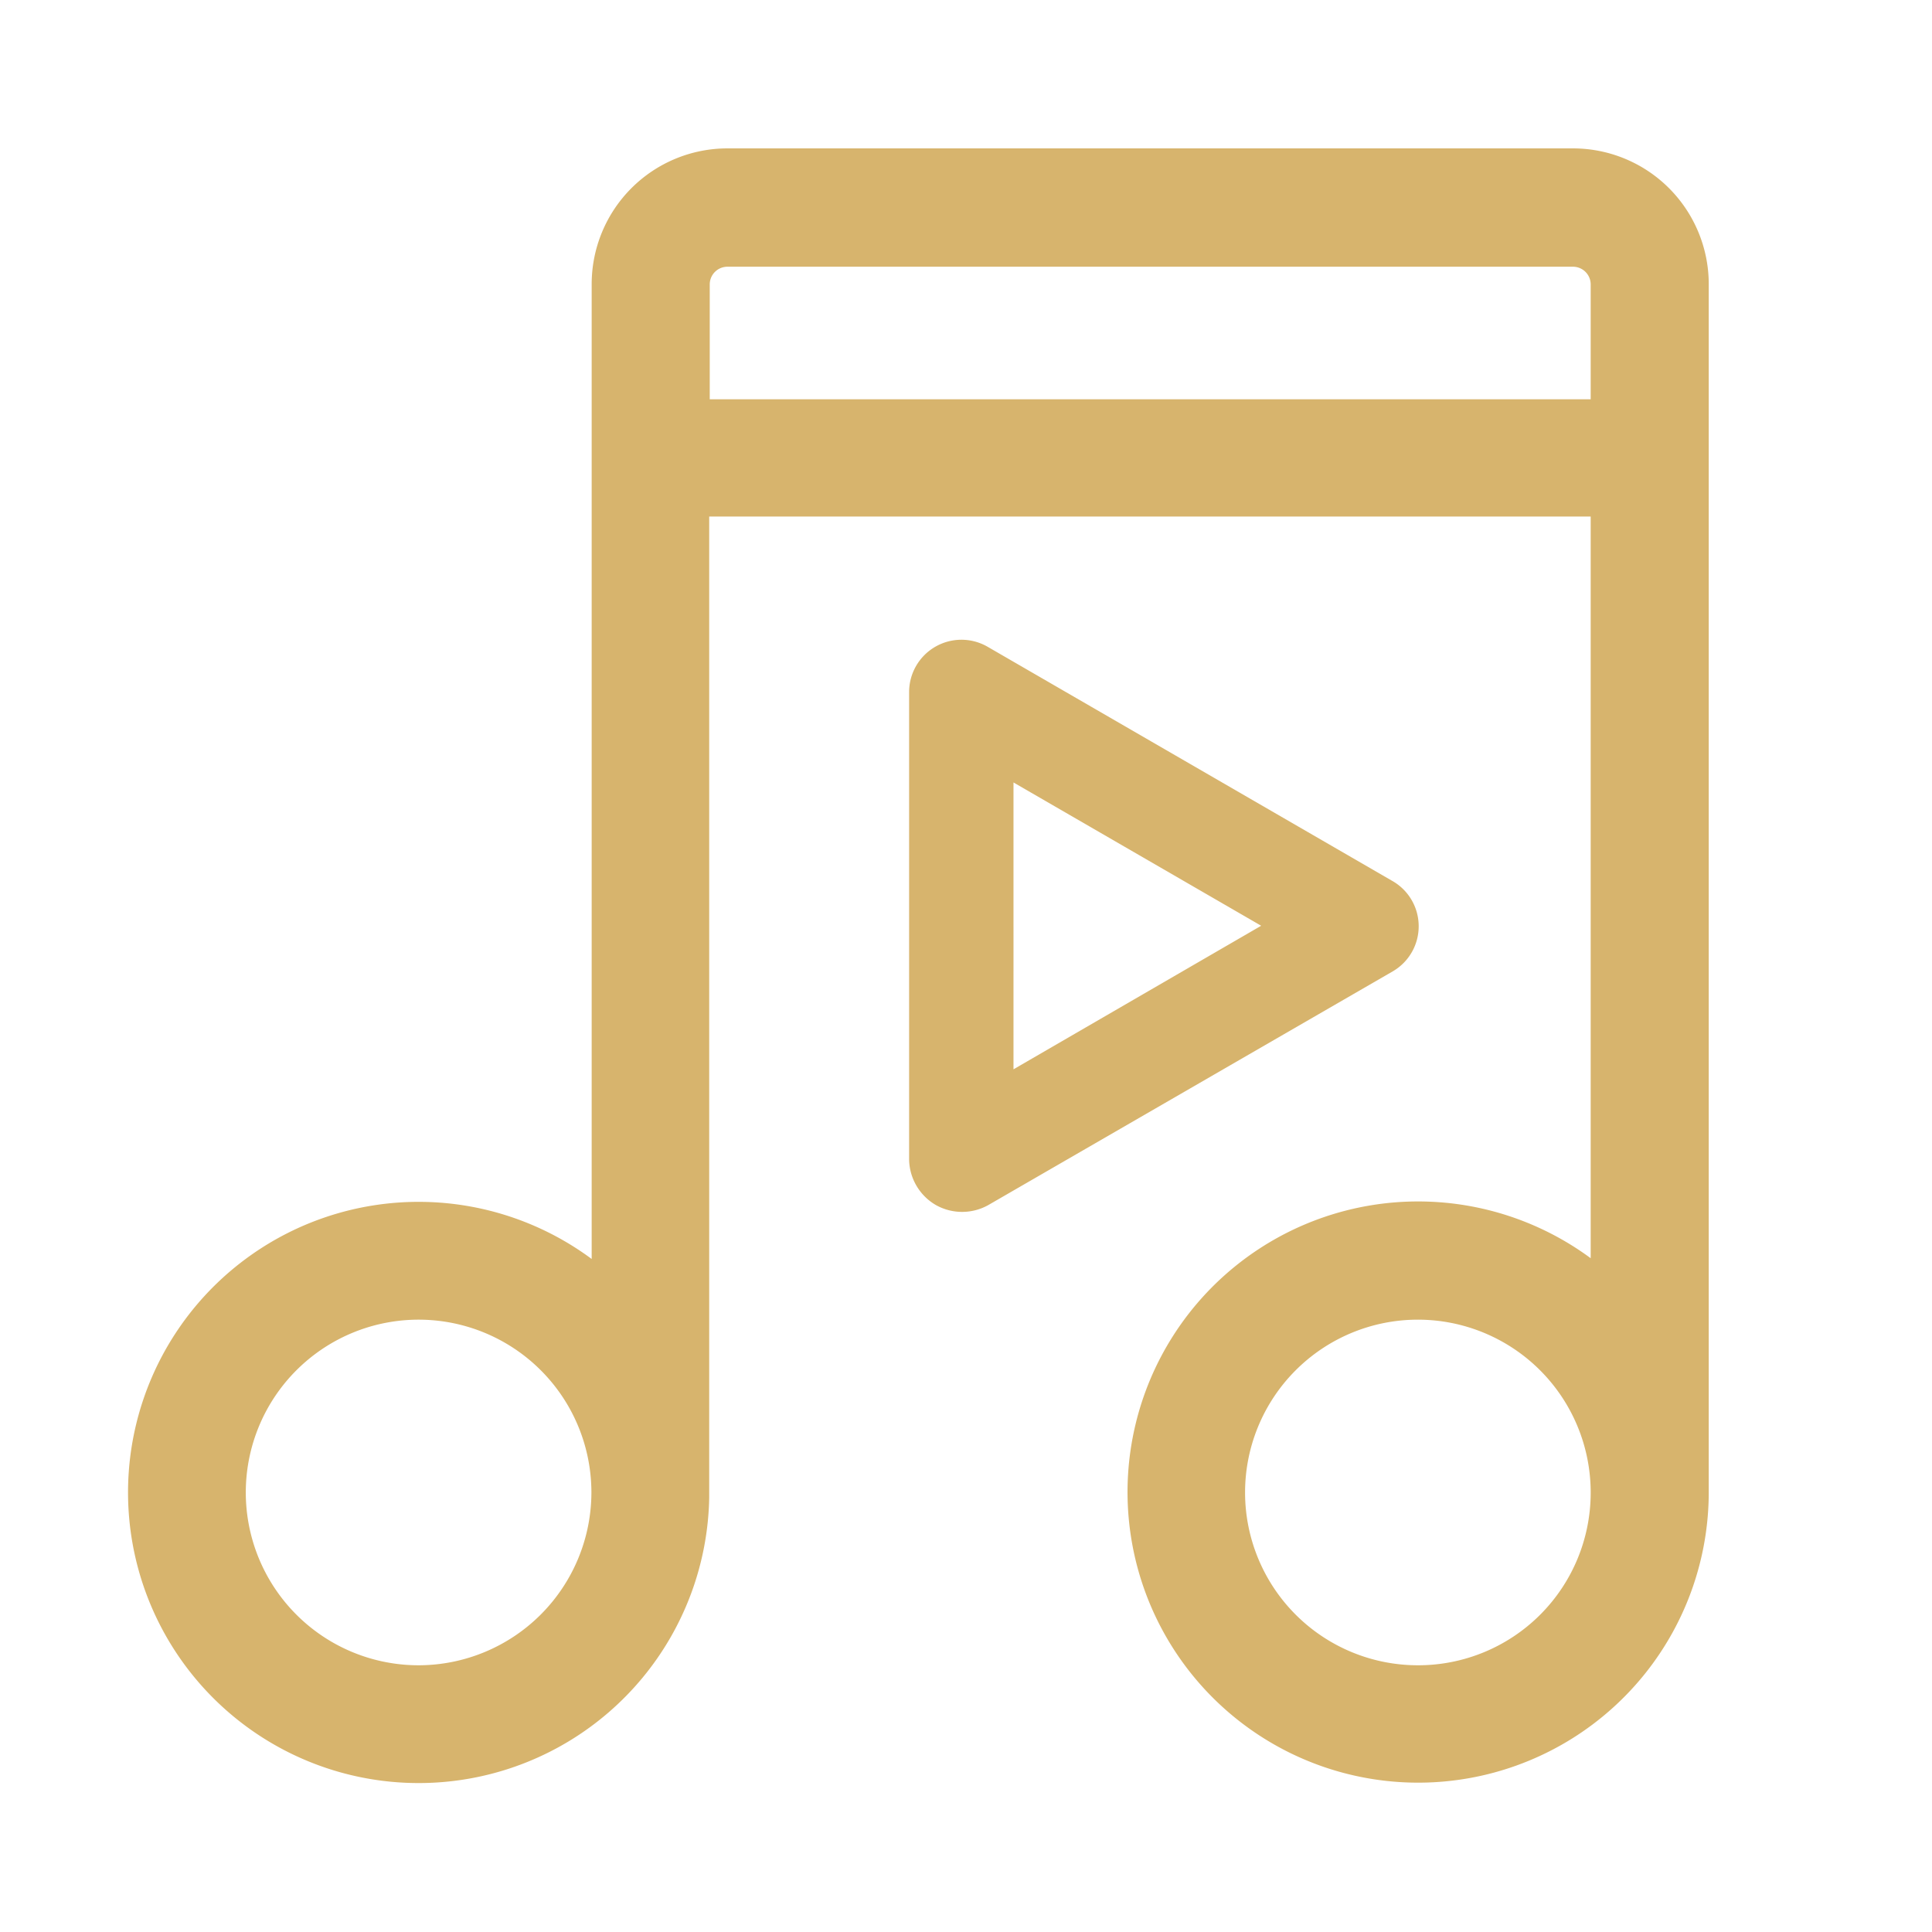
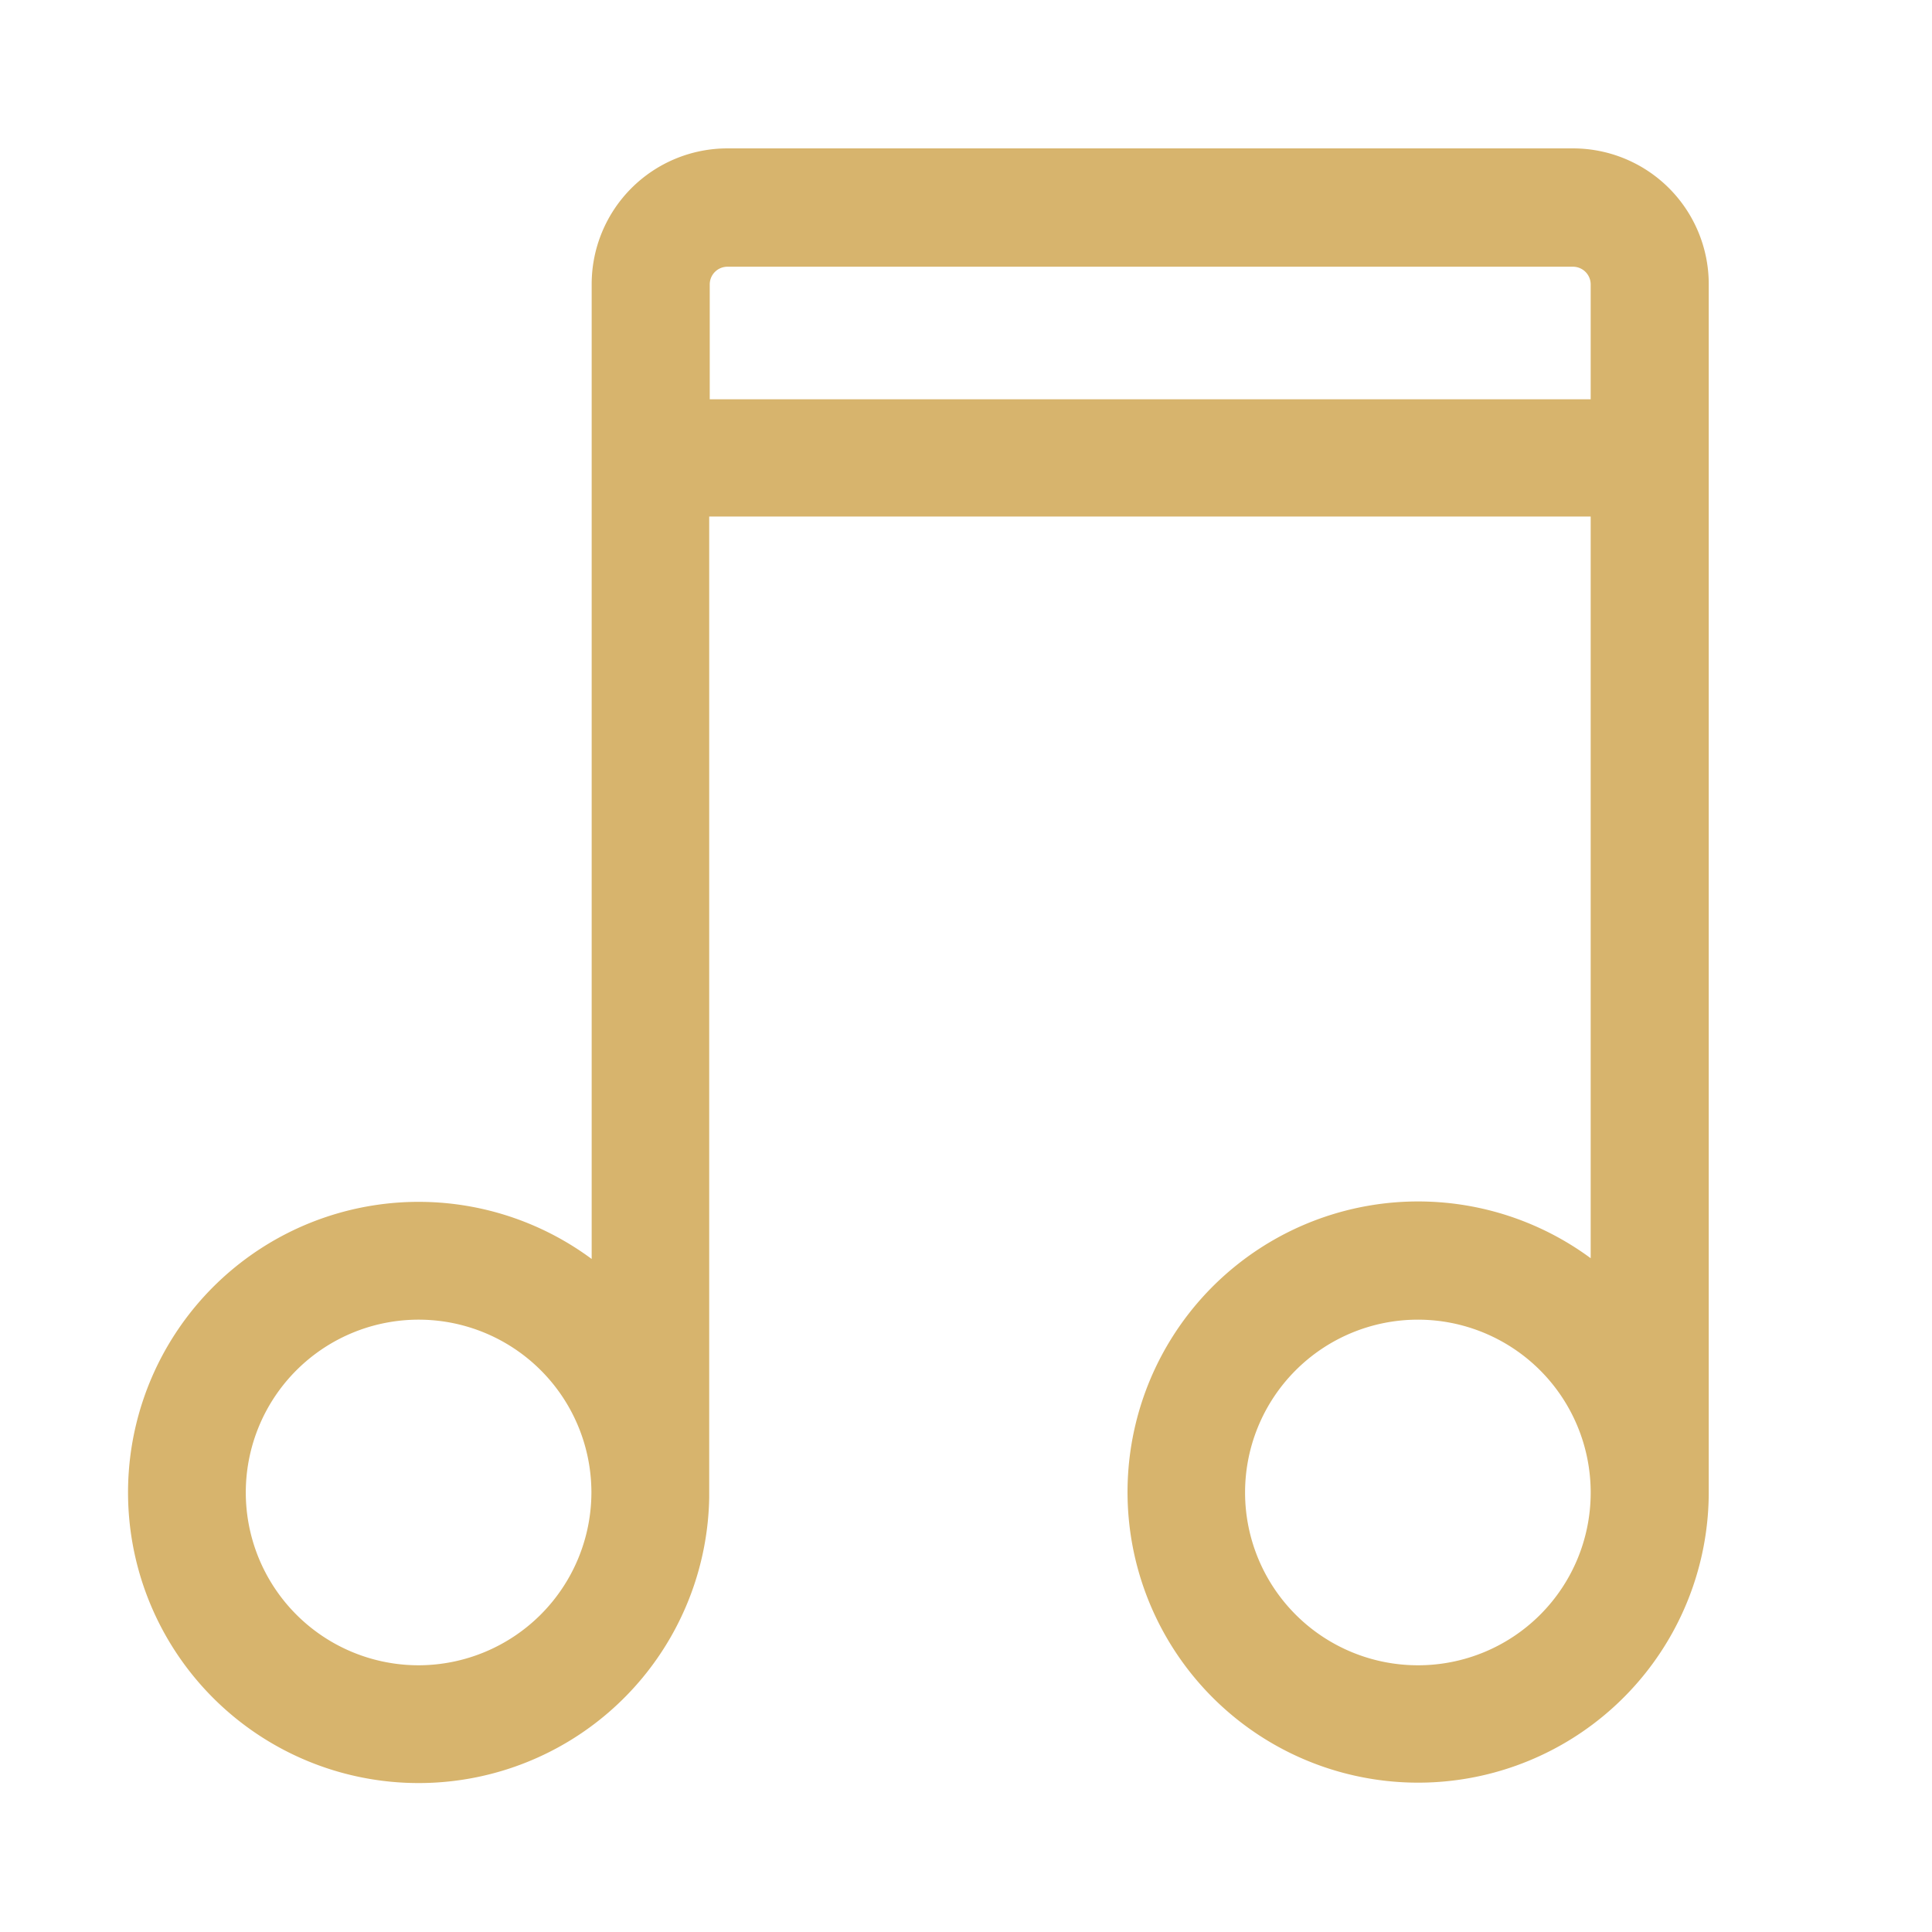
<svg xmlns="http://www.w3.org/2000/svg" viewBox="0 0 72 72">
  <defs>
    <style>.cls-1,.cls-2{fill:#d7b46d;}.cls-2{stroke:#d7b46d;stroke-miterlimit:10;stroke-width:0.5px;}.cls-3{fill:none;}</style>
  </defs>
  <title>IconSet_V1-jb</title>
  <g id="Layer_1" data-name="Layer 1">
-     <path class="cls-1" d="M52.87,34.5a1.94,1.94,0,0,0-1-1.68L36.8,24.1a1.95,1.95,0,0,0-2.92,1.69V43.22a2,2,0,0,0,1,1.69,2,2,0,0,0,1.95,0l15.09-8.72A1.94,1.94,0,0,0,52.87,34.5Zm-15.1,5.35V29.16L47,34.5Z" />
    <path class="cls-2" d="M63.43,55.58v-45a4.81,4.81,0,0,0-4.8-4.8H27.1a4.81,4.81,0,0,0-4.8,4.8V47.43a10.58,10.58,0,1,0,3.88,8.38c0-.06,0-.12,0-.19V19H59.53v28.4a10.58,10.58,0,1,0,3.9,8.2ZM15.61,62.31a6.69,6.69,0,1,1,6.68-6.69A6.7,6.7,0,0,1,15.61,62.31ZM26.2,15.13V10.6a.91.91,0,0,1,.9-.91H58.63a.91.91,0,0,1,.9.91v4.53ZM52.85,62.31a6.69,6.69,0,1,1,6.68-6.73v.06A6.68,6.68,0,0,1,52.85,62.31Z" />
  </g>
  <g id="artboard_outline" data-name="artboard outline">
    <rect class="cls-3" width="72" height="72" />
  </g>
</svg>